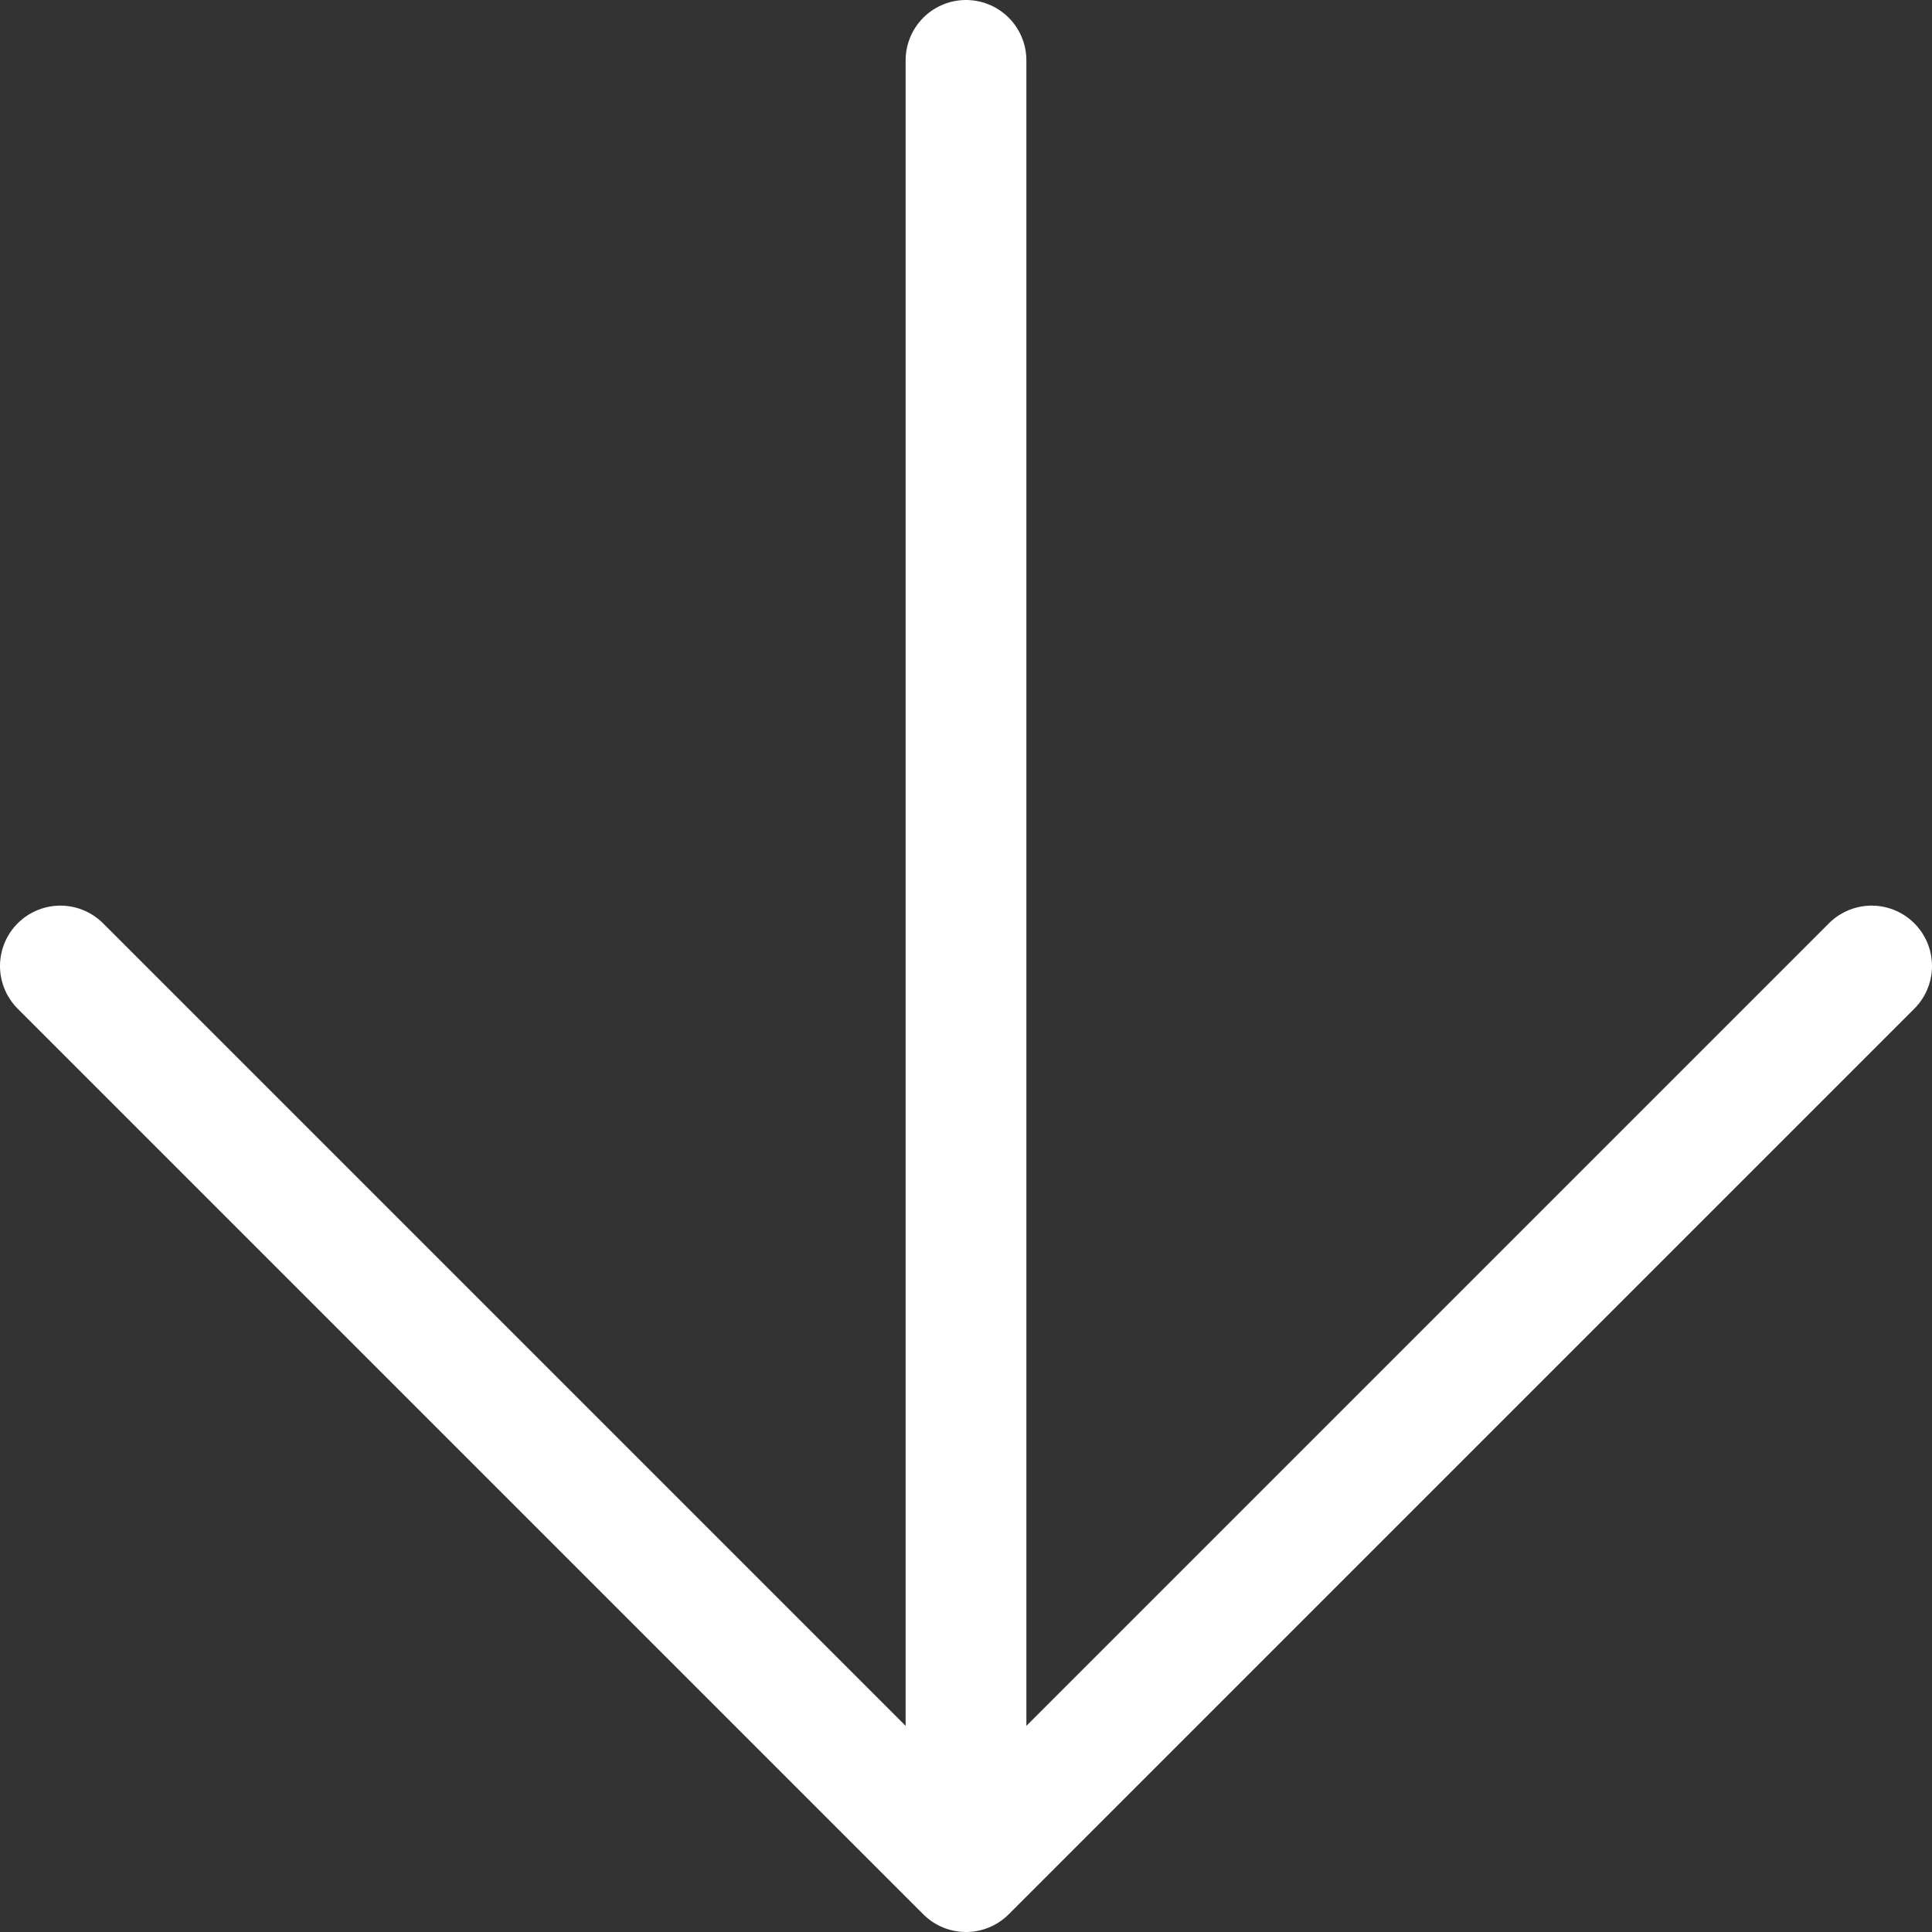
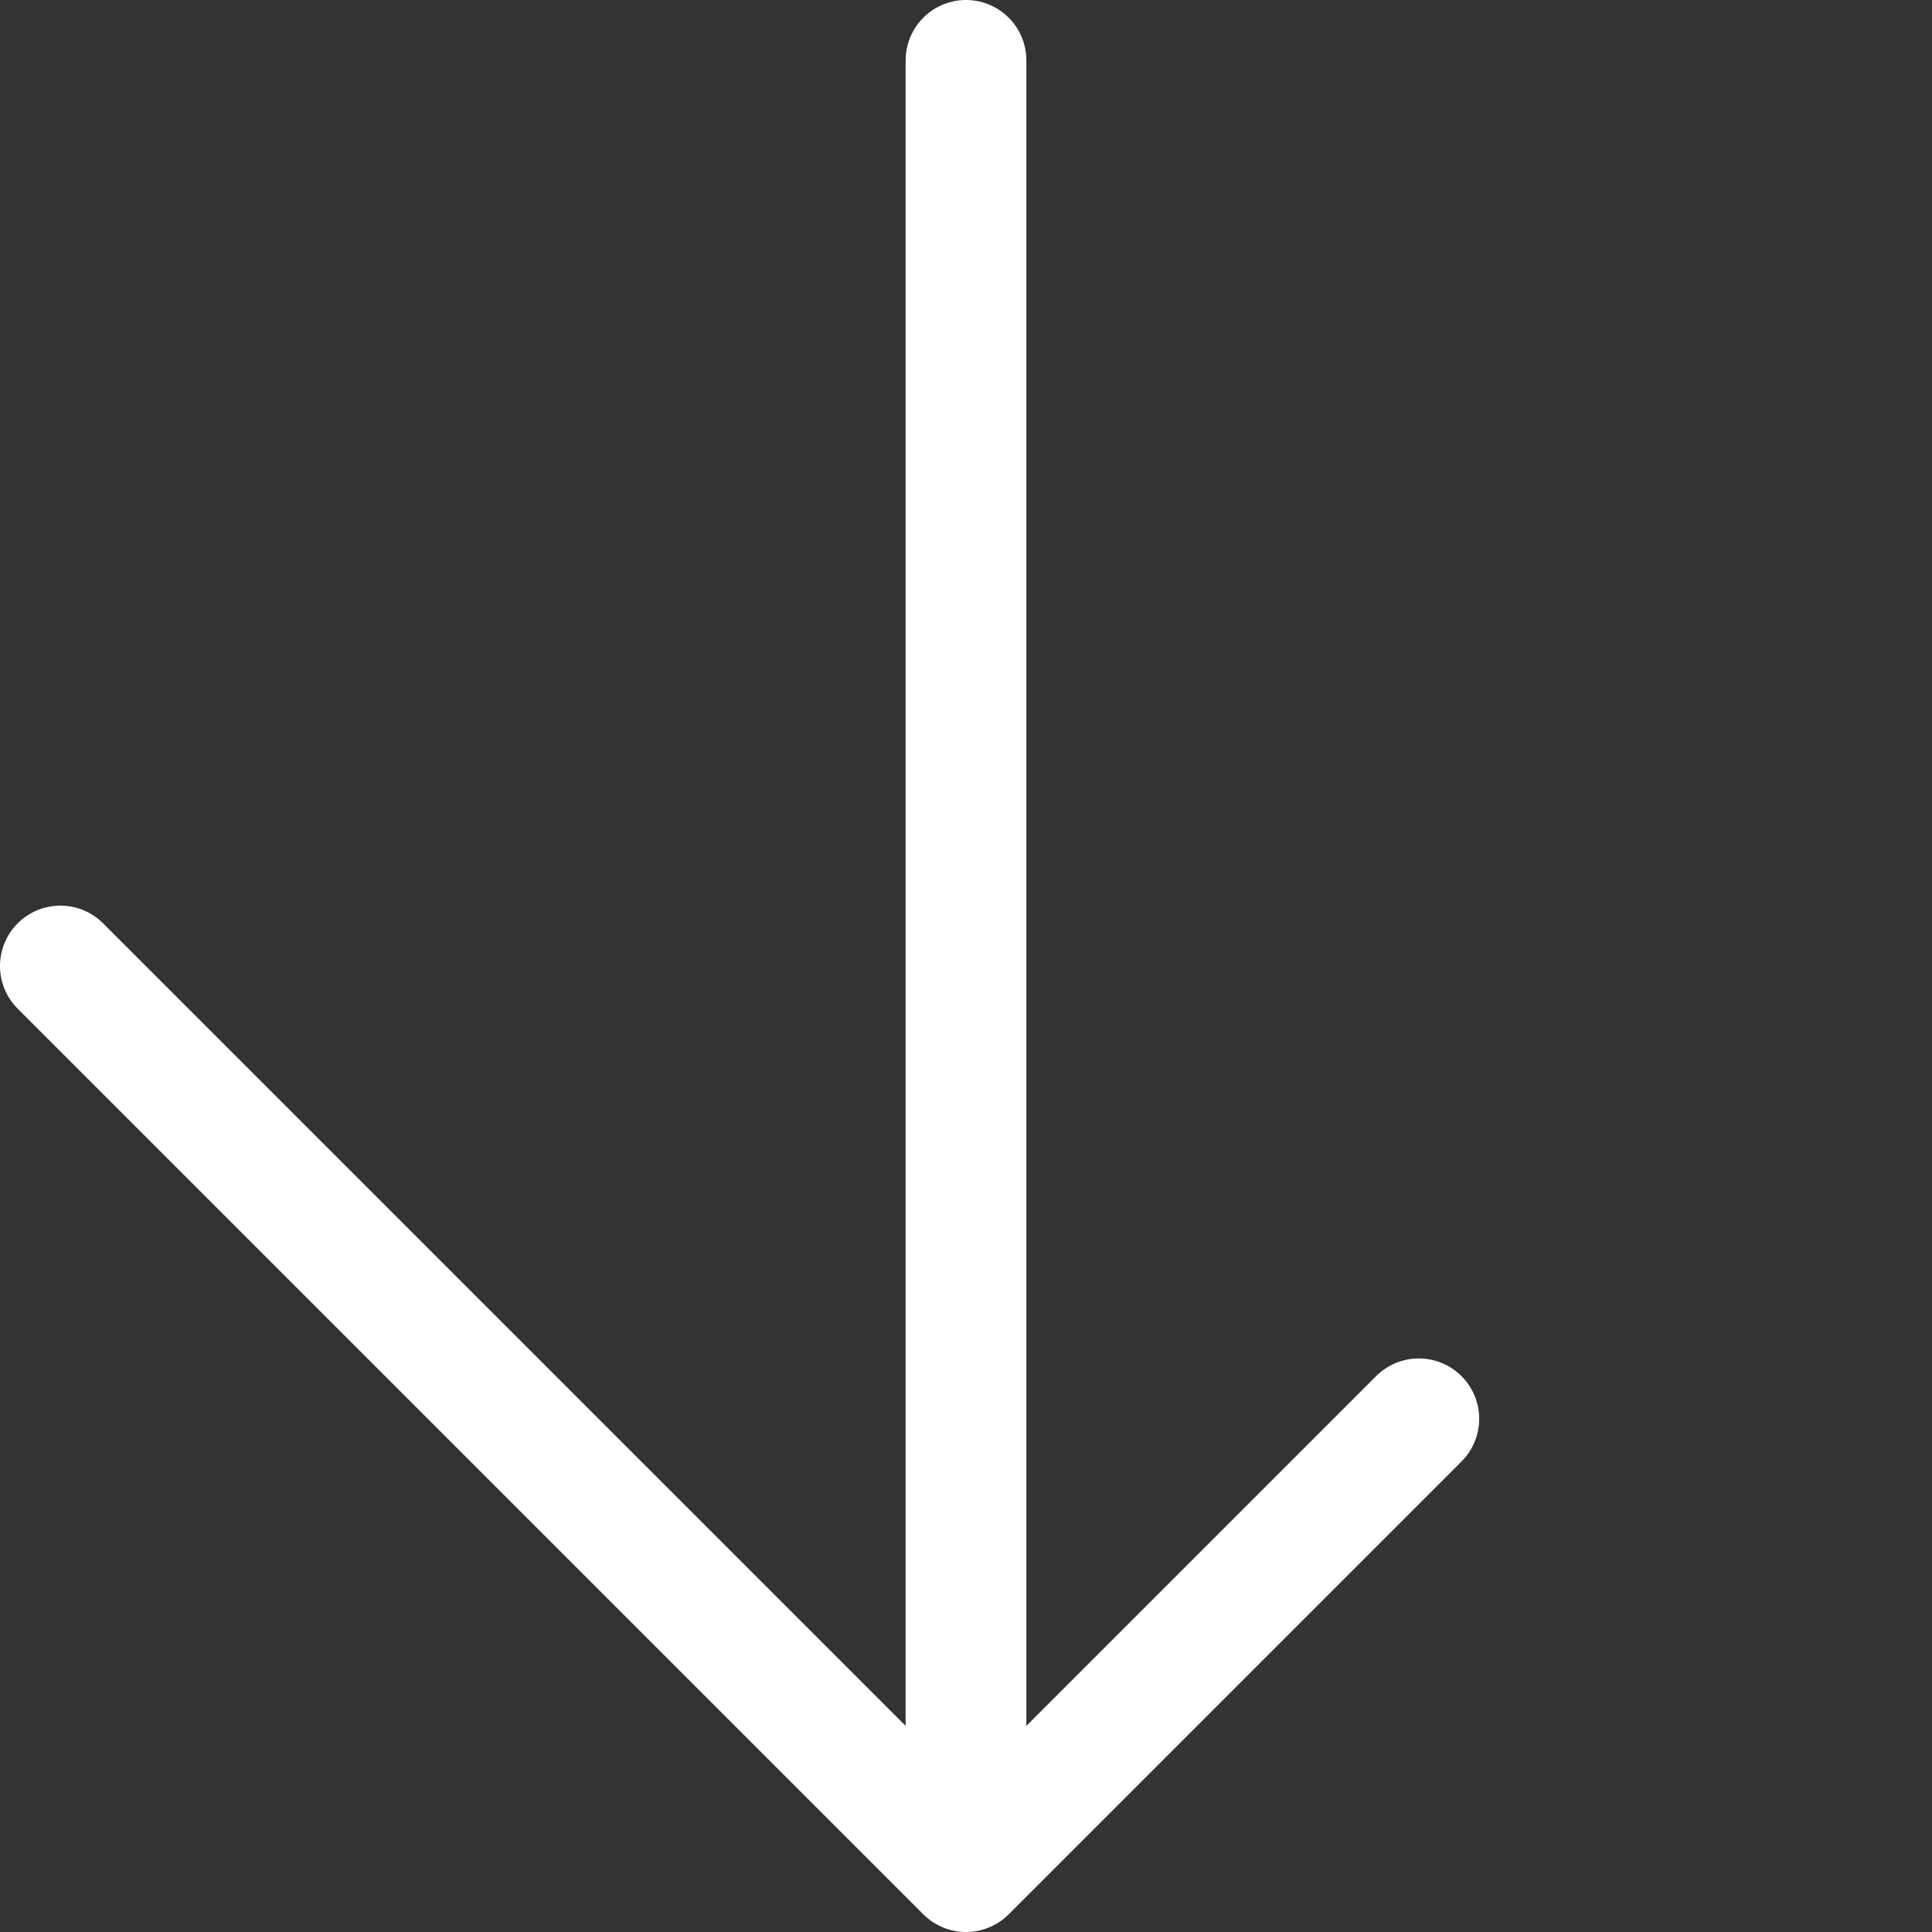
<svg xmlns="http://www.w3.org/2000/svg" width="32" height="32" viewBox="0 0 32 32" fill="none">
  <rect x="0" y="0" width="32" height="32" fill="#333333" stroke="none" />
-   <path d="M16 1V16V31M16 31L23.5 23.5L31 16M16 31L8.5 23.5L1 16" stroke="white" stroke-width="2" stroke-linecap="round" stroke-linejoin="round" />
+   <path d="M16 1V16V31M16 31L23.5 23.5M16 31L8.5 23.5L1 16" stroke="white" stroke-width="2" stroke-linecap="round" stroke-linejoin="round" />
</svg>